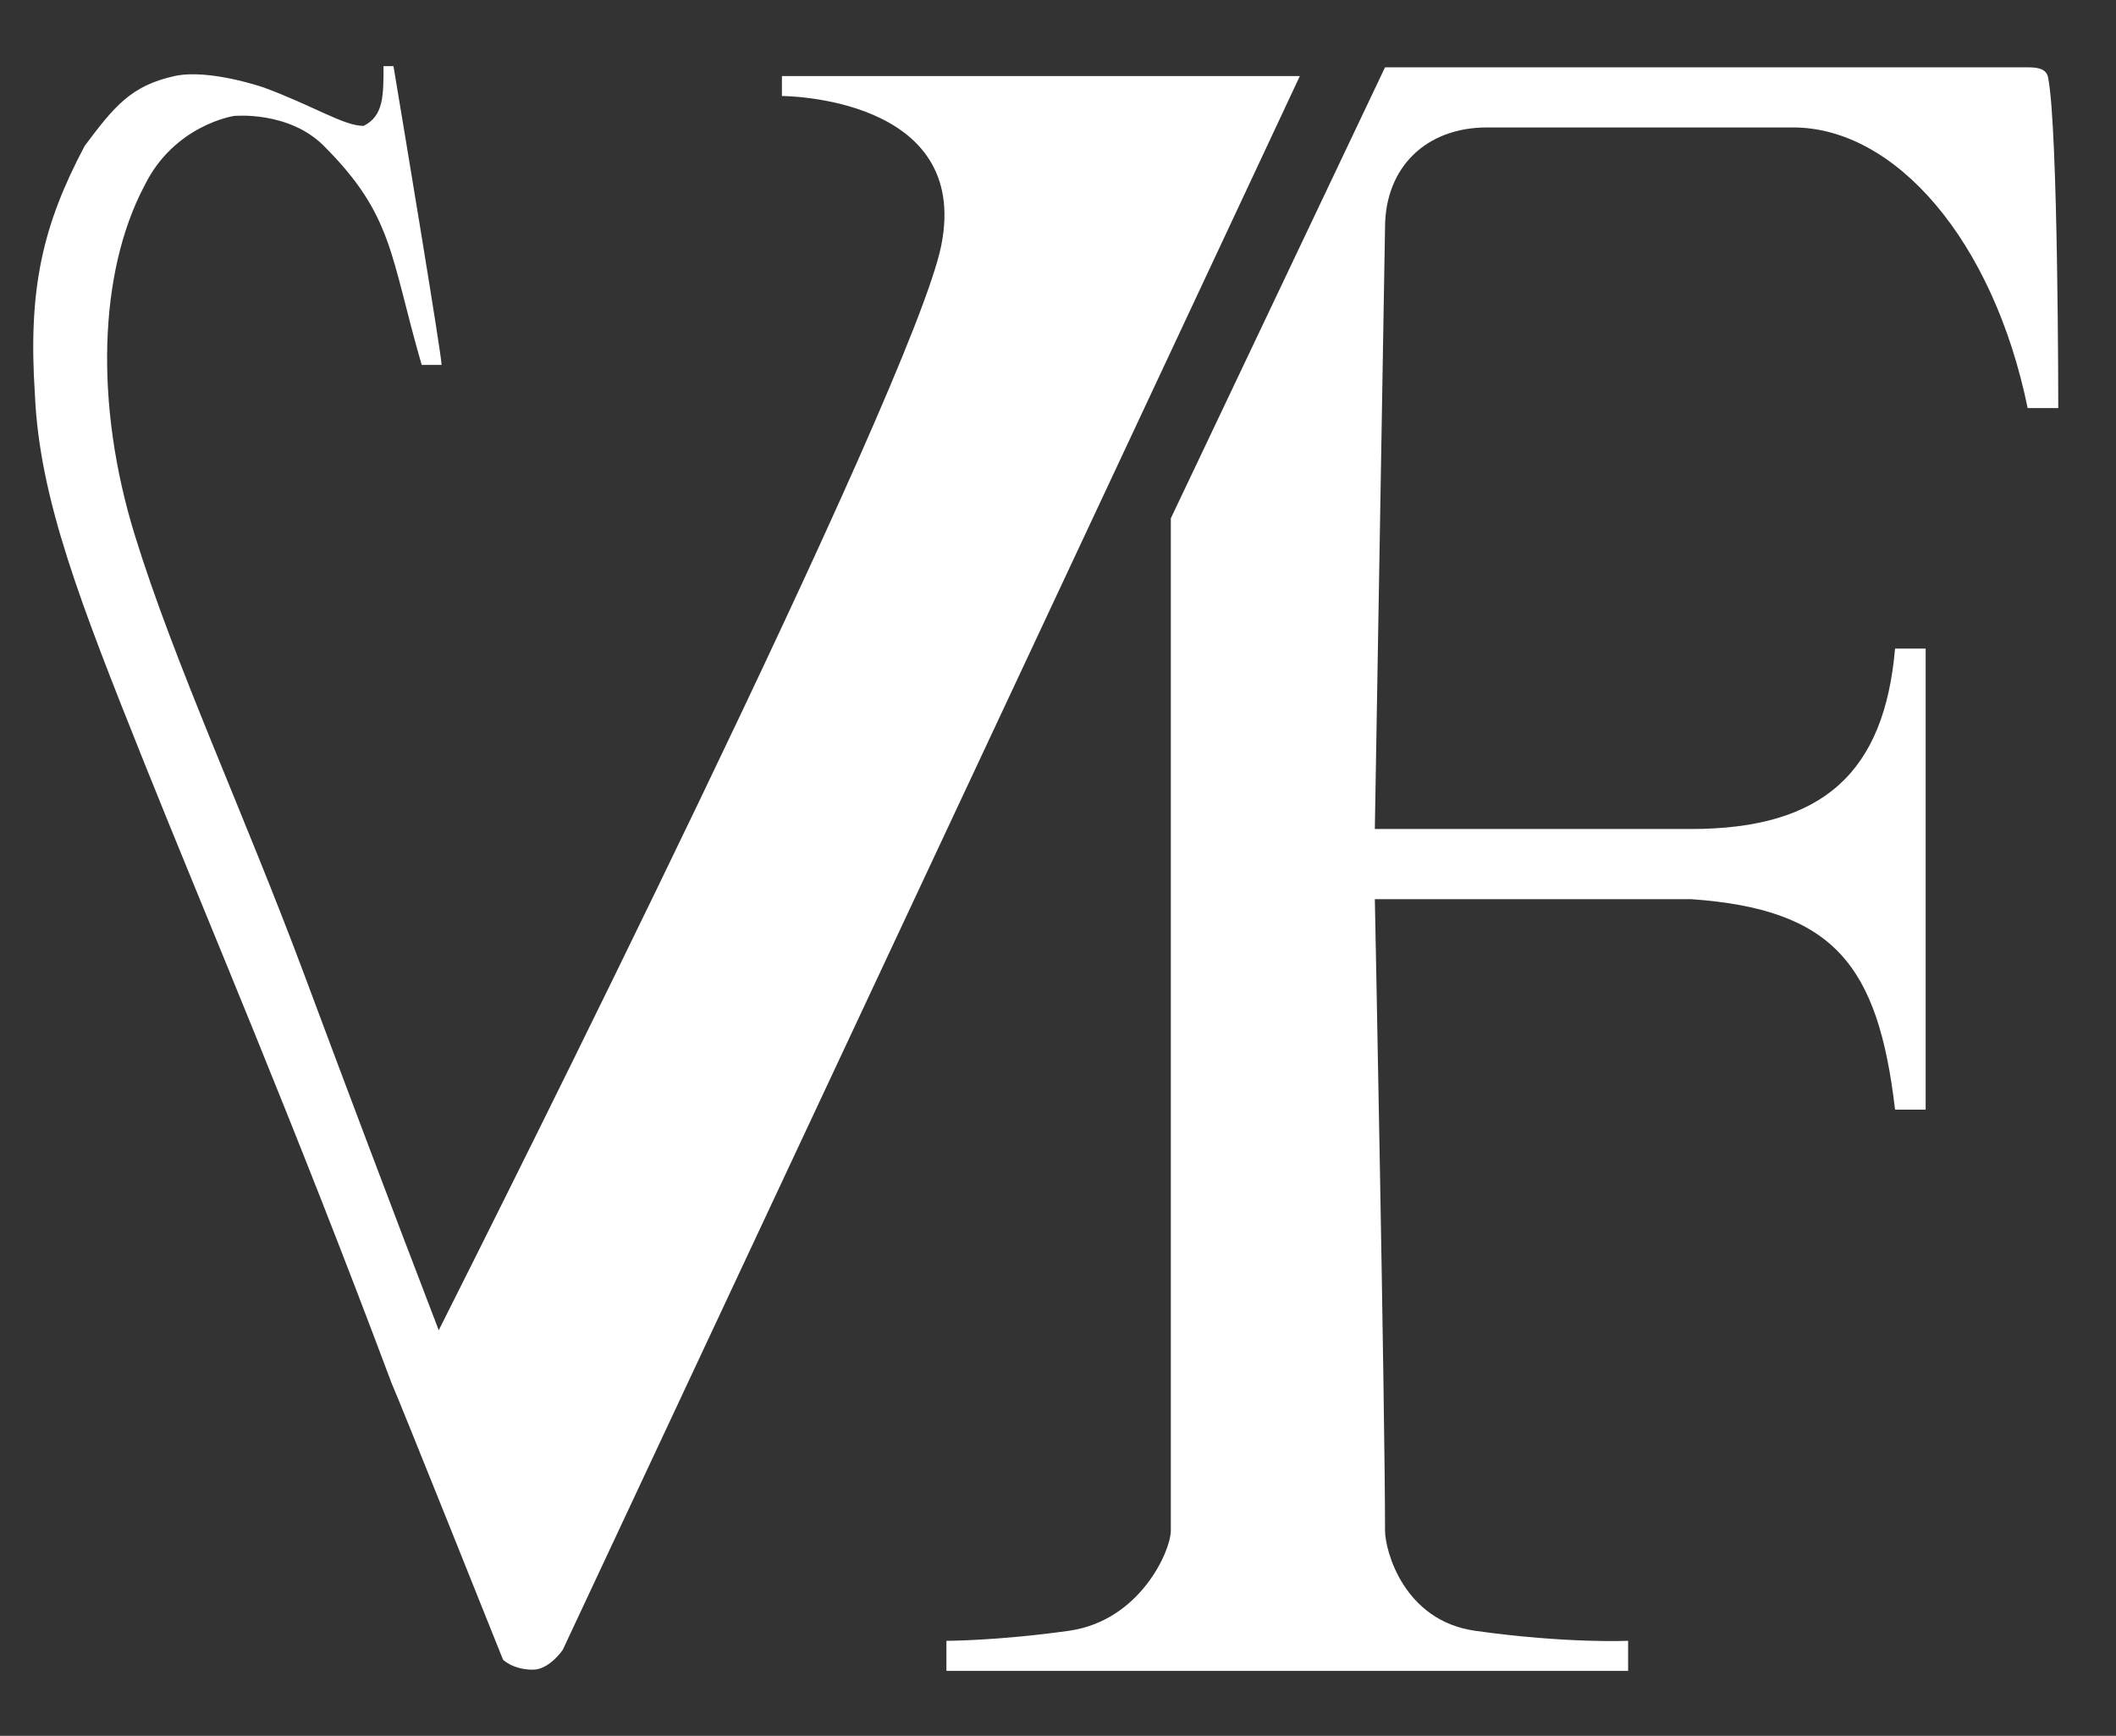
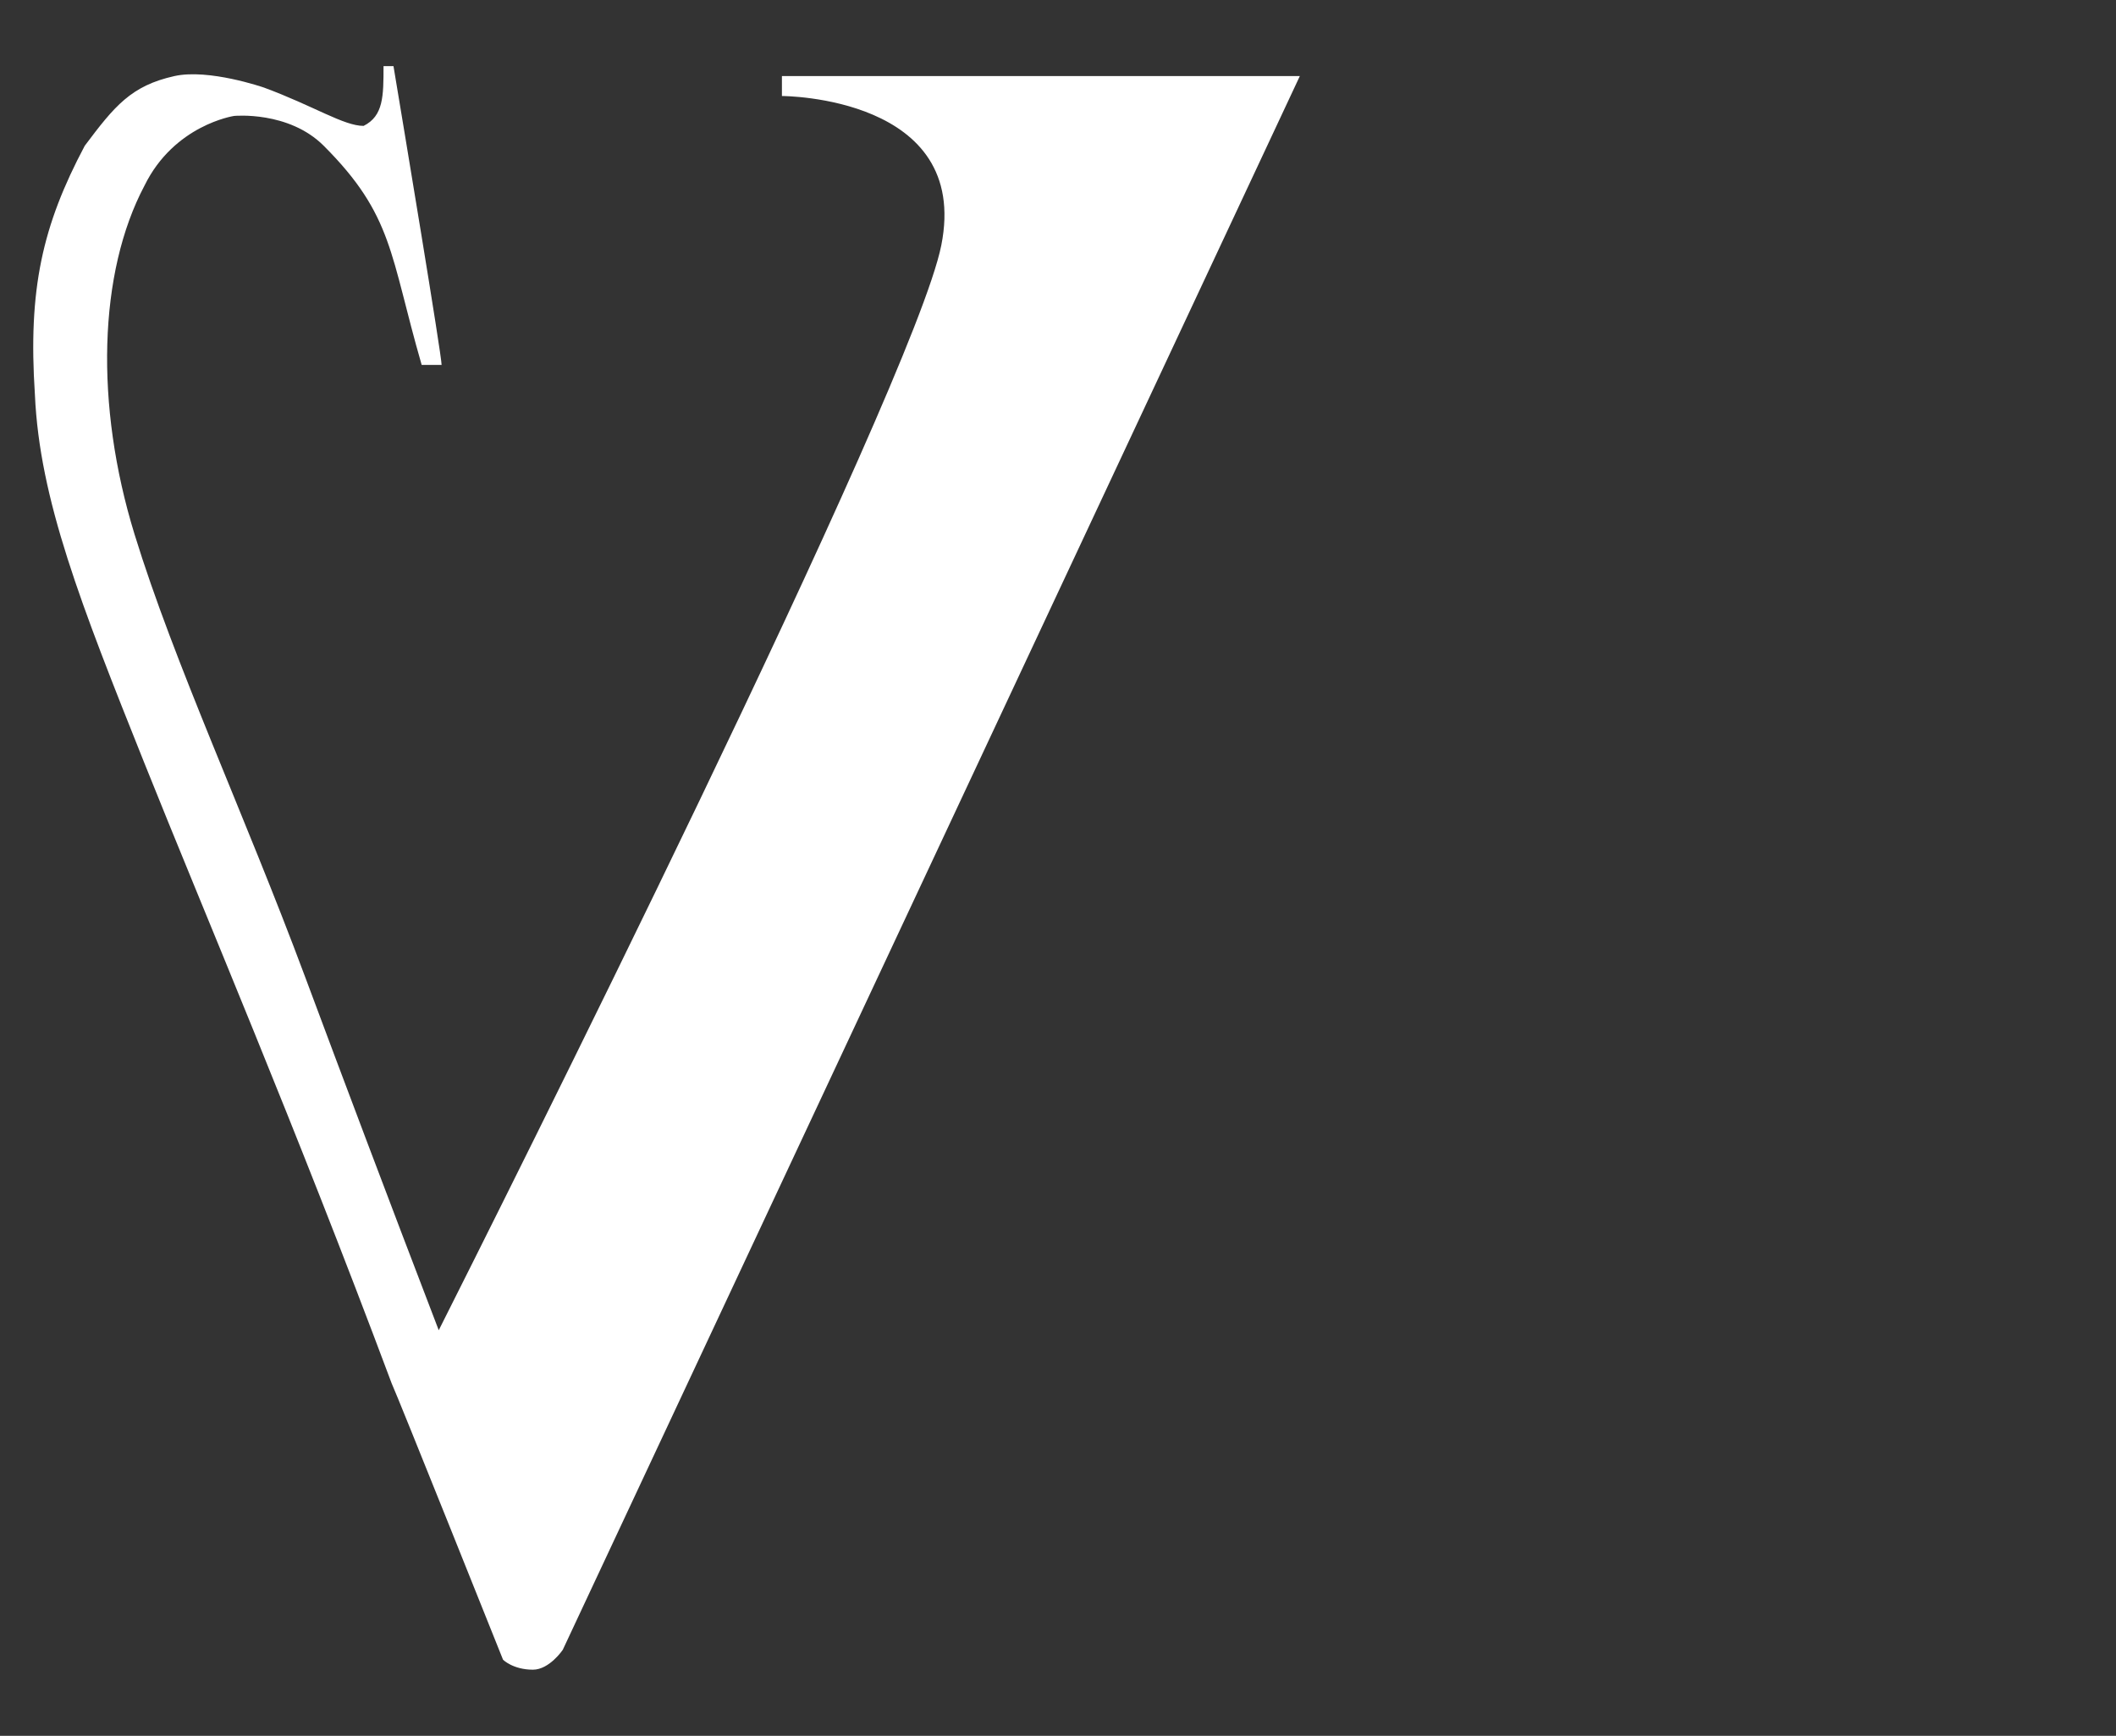
<svg xmlns="http://www.w3.org/2000/svg" width="512" height="420" viewBox="0 0 512 420">
  <rect x="0" y="0" width="512" height="420" fill="#333333" stroke="none" />
-   <path id="Path" fill="#ffffff" stroke="none" d="M 283.3 370.337 L 283.3 125.412 L 335.131 16.287 C 335.131 16.287 488.159 16.288 490.625 16.287 C 493.095 16.286 495.139 16.636 495.561 18.712 C 498.031 30.837 498.031 98.737 498.031 98.737 L 490.625 98.737 C 482.29 58.076 458.541 30.837 433.859 30.837 L 359.814 30.837 C 345.004 30.837 335.131 40.537 335.131 55.087 L 332.663 200.587 L 409.177 200.587 C 441.262 200.587 455.948 186.759 458.541 156.937 L 465.943 156.937 L 465.943 268.487 L 458.541 268.487 C 454.429 233.444 443.732 219.987 409.177 217.562 L 332.663 217.562 C 332.663 217.562 335.131 341.011 335.131 370.337 C 335.131 375.183 339.65 392.156 356.926 394.587 C 379.141 397.711 393.95 397.006 393.95 397.006 L 393.95 404.283 L 229 404.287 L 229 397.014 C 229 397.014 241.341 397.014 258.618 394.587 C 275.895 392.164 283.3 375.187 283.3 370.337 Z" />
  <path id="path1" fill="#ffffff" stroke="none" d="M 95.21 16 C 97.62 30.46 106.847 85.859 106.851 88.293 C 106.851 88.293 104.441 88.295 102.031 88.293 C 94.326 61.664 95.207 52.151 78.339 35.281 C 69.819 26.76 56.648 28.051 56.648 28.051 C 56.468 28.078 42.144 30.27 34.961 44.918 C 23.826 65.927 22.911 97.937 32.55 129.265 C 42.19 160.594 59.06 196.746 73.815 236.335 C 83.002 260.982 93.646 289.241 106.16 321.864 C 118.953 296.463 220.981 93.257 227.757 59.379 C 234.961 23.354 189.508 23.231 189.198 23.23 L 189.198 18.41 L 314.514 18.41 L 136.179 399.176 L 136.179 399.18 C 136.141 399.24 132.918 403.996 128.949 404 C 124.129 404 121.718 401.588 121.718 401.588 C 121.583 401.251 96.134 337.623 94.768 334.717 C 71.109 271.454 49.42 220.847 34.961 184.698 C 19.537 146.139 9.574 120.852 8.449 95.527 C 6.757 69.902 10.269 54.587 20.5 35.281 C 27.73 25.641 31.718 20.746 42.191 18.41 C 50.497 16.558 63.785 21.161 63.879 21.193 C 75.928 25.642 83.16 30.461 87.98 30.461 C 92.799 28.051 92.8 23.229 92.8 16 L 95.21 16 Z" />
</svg>